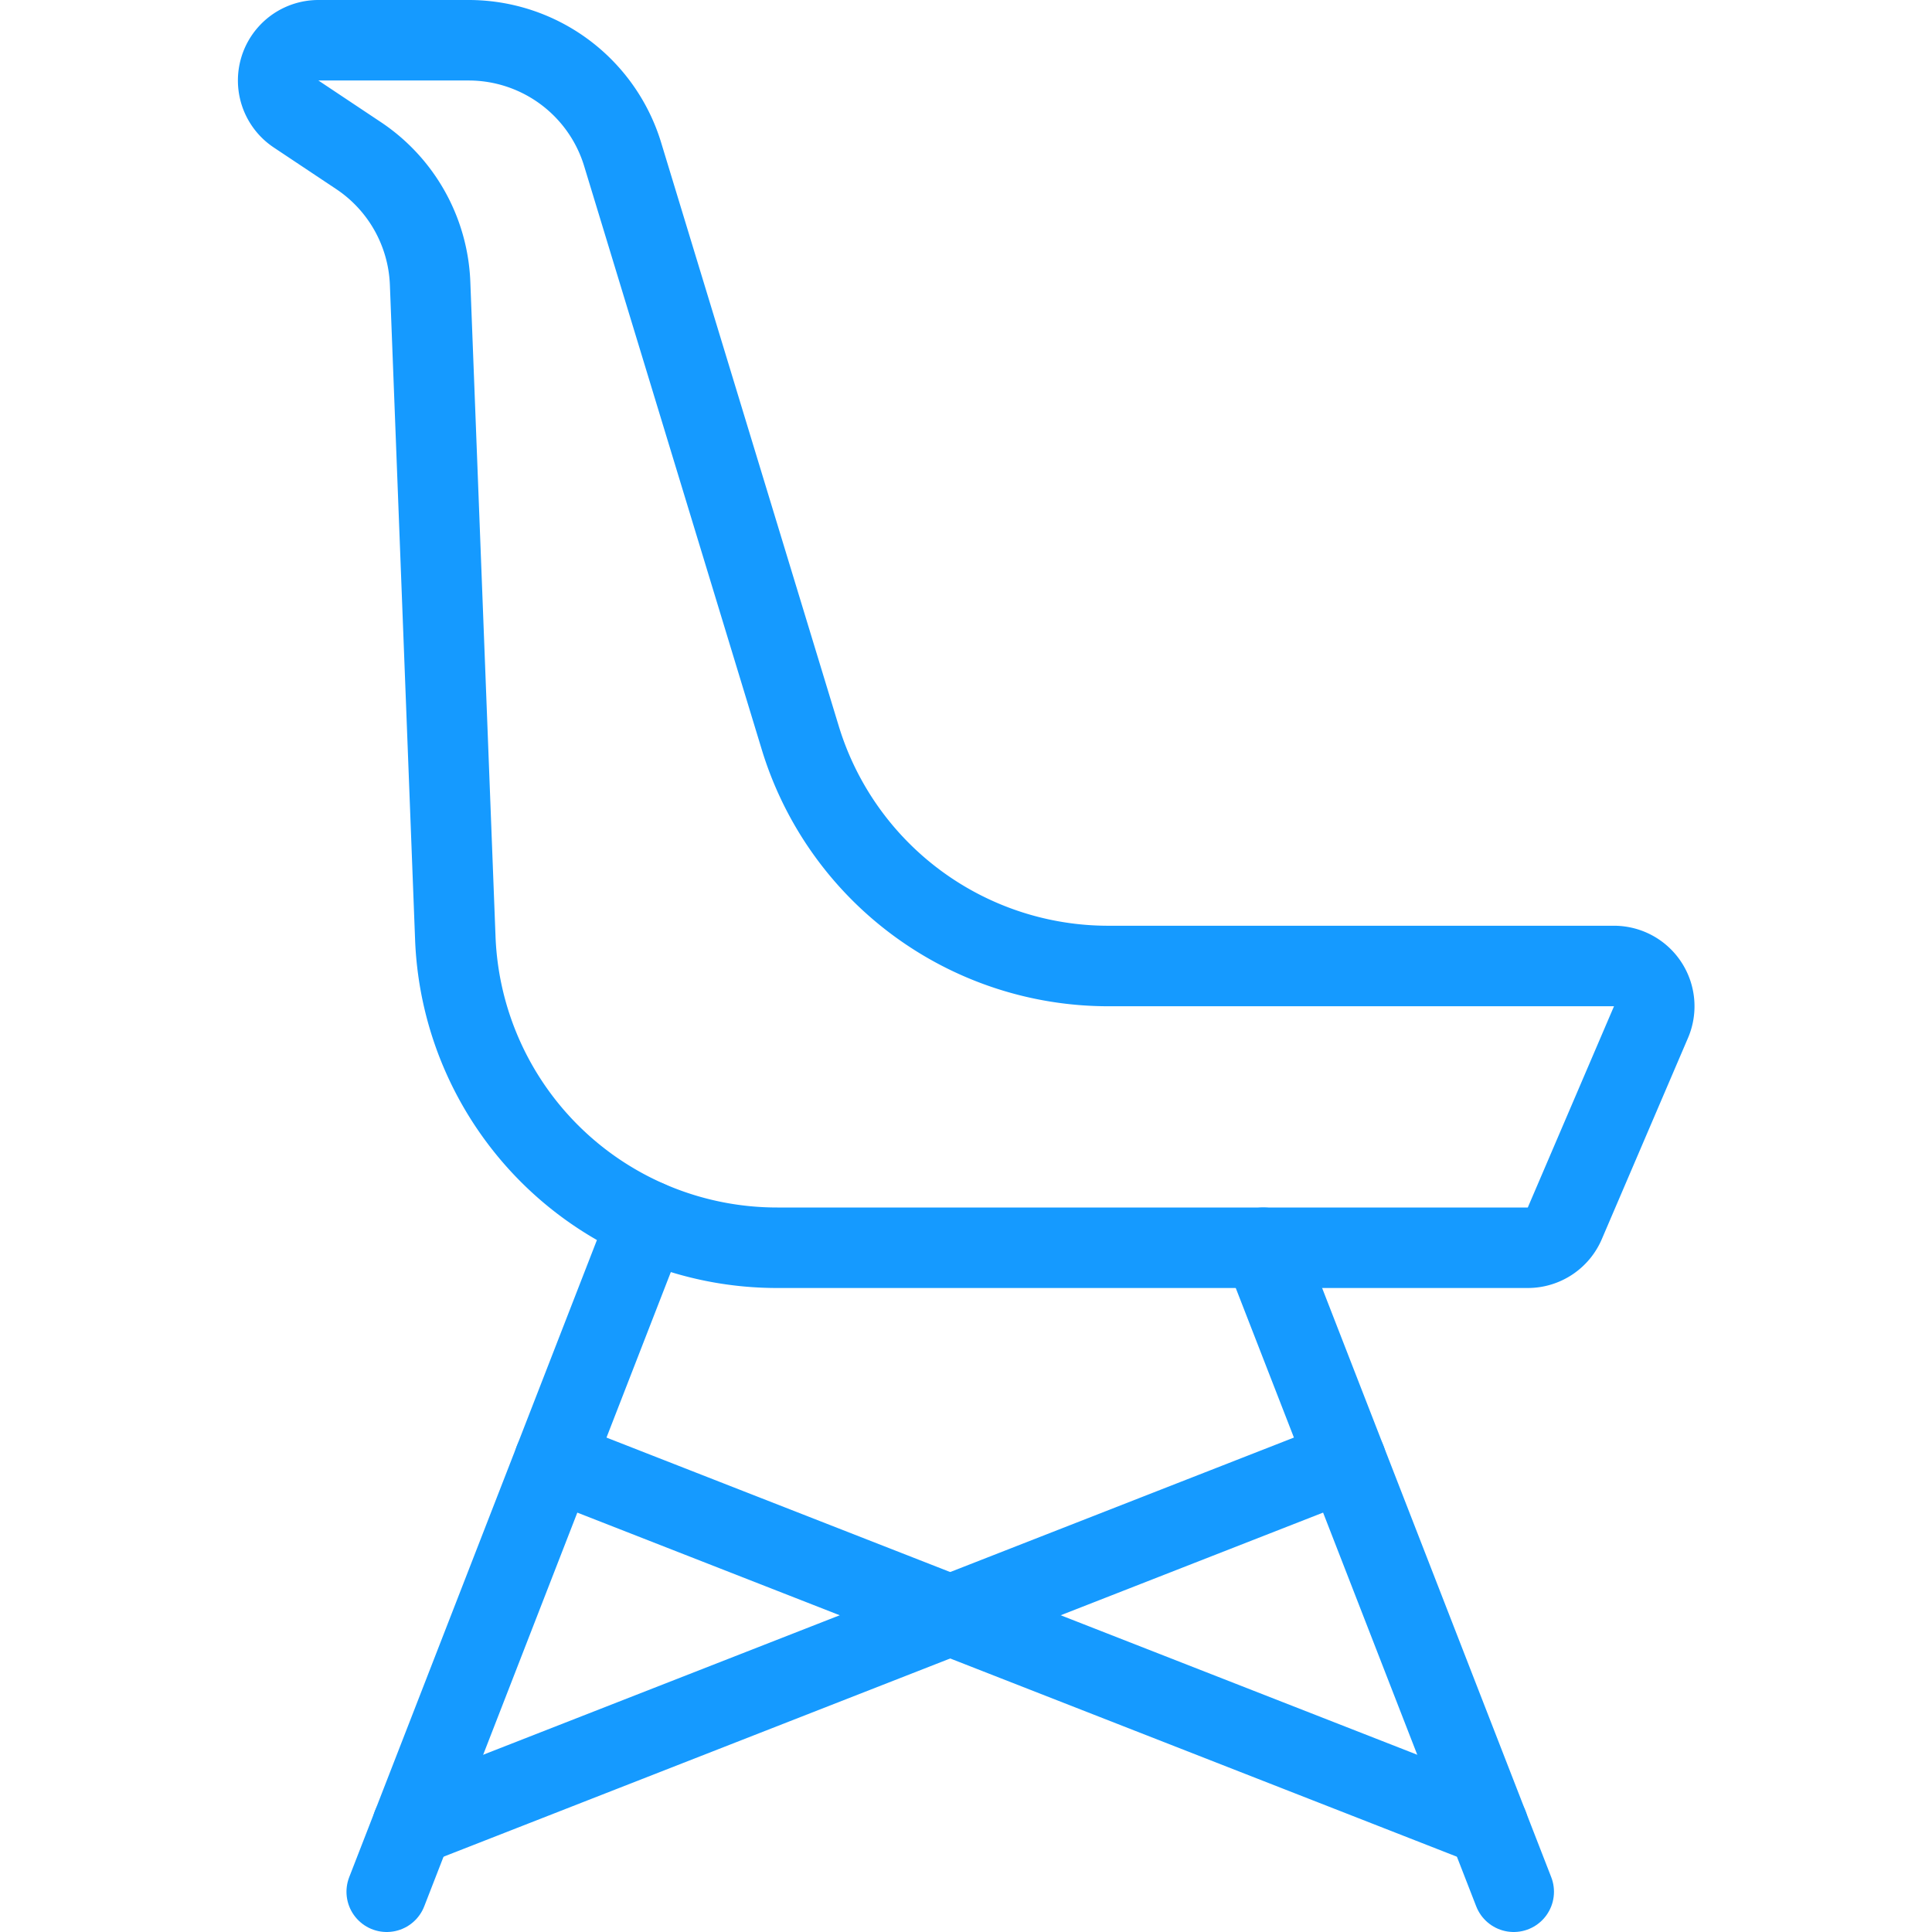
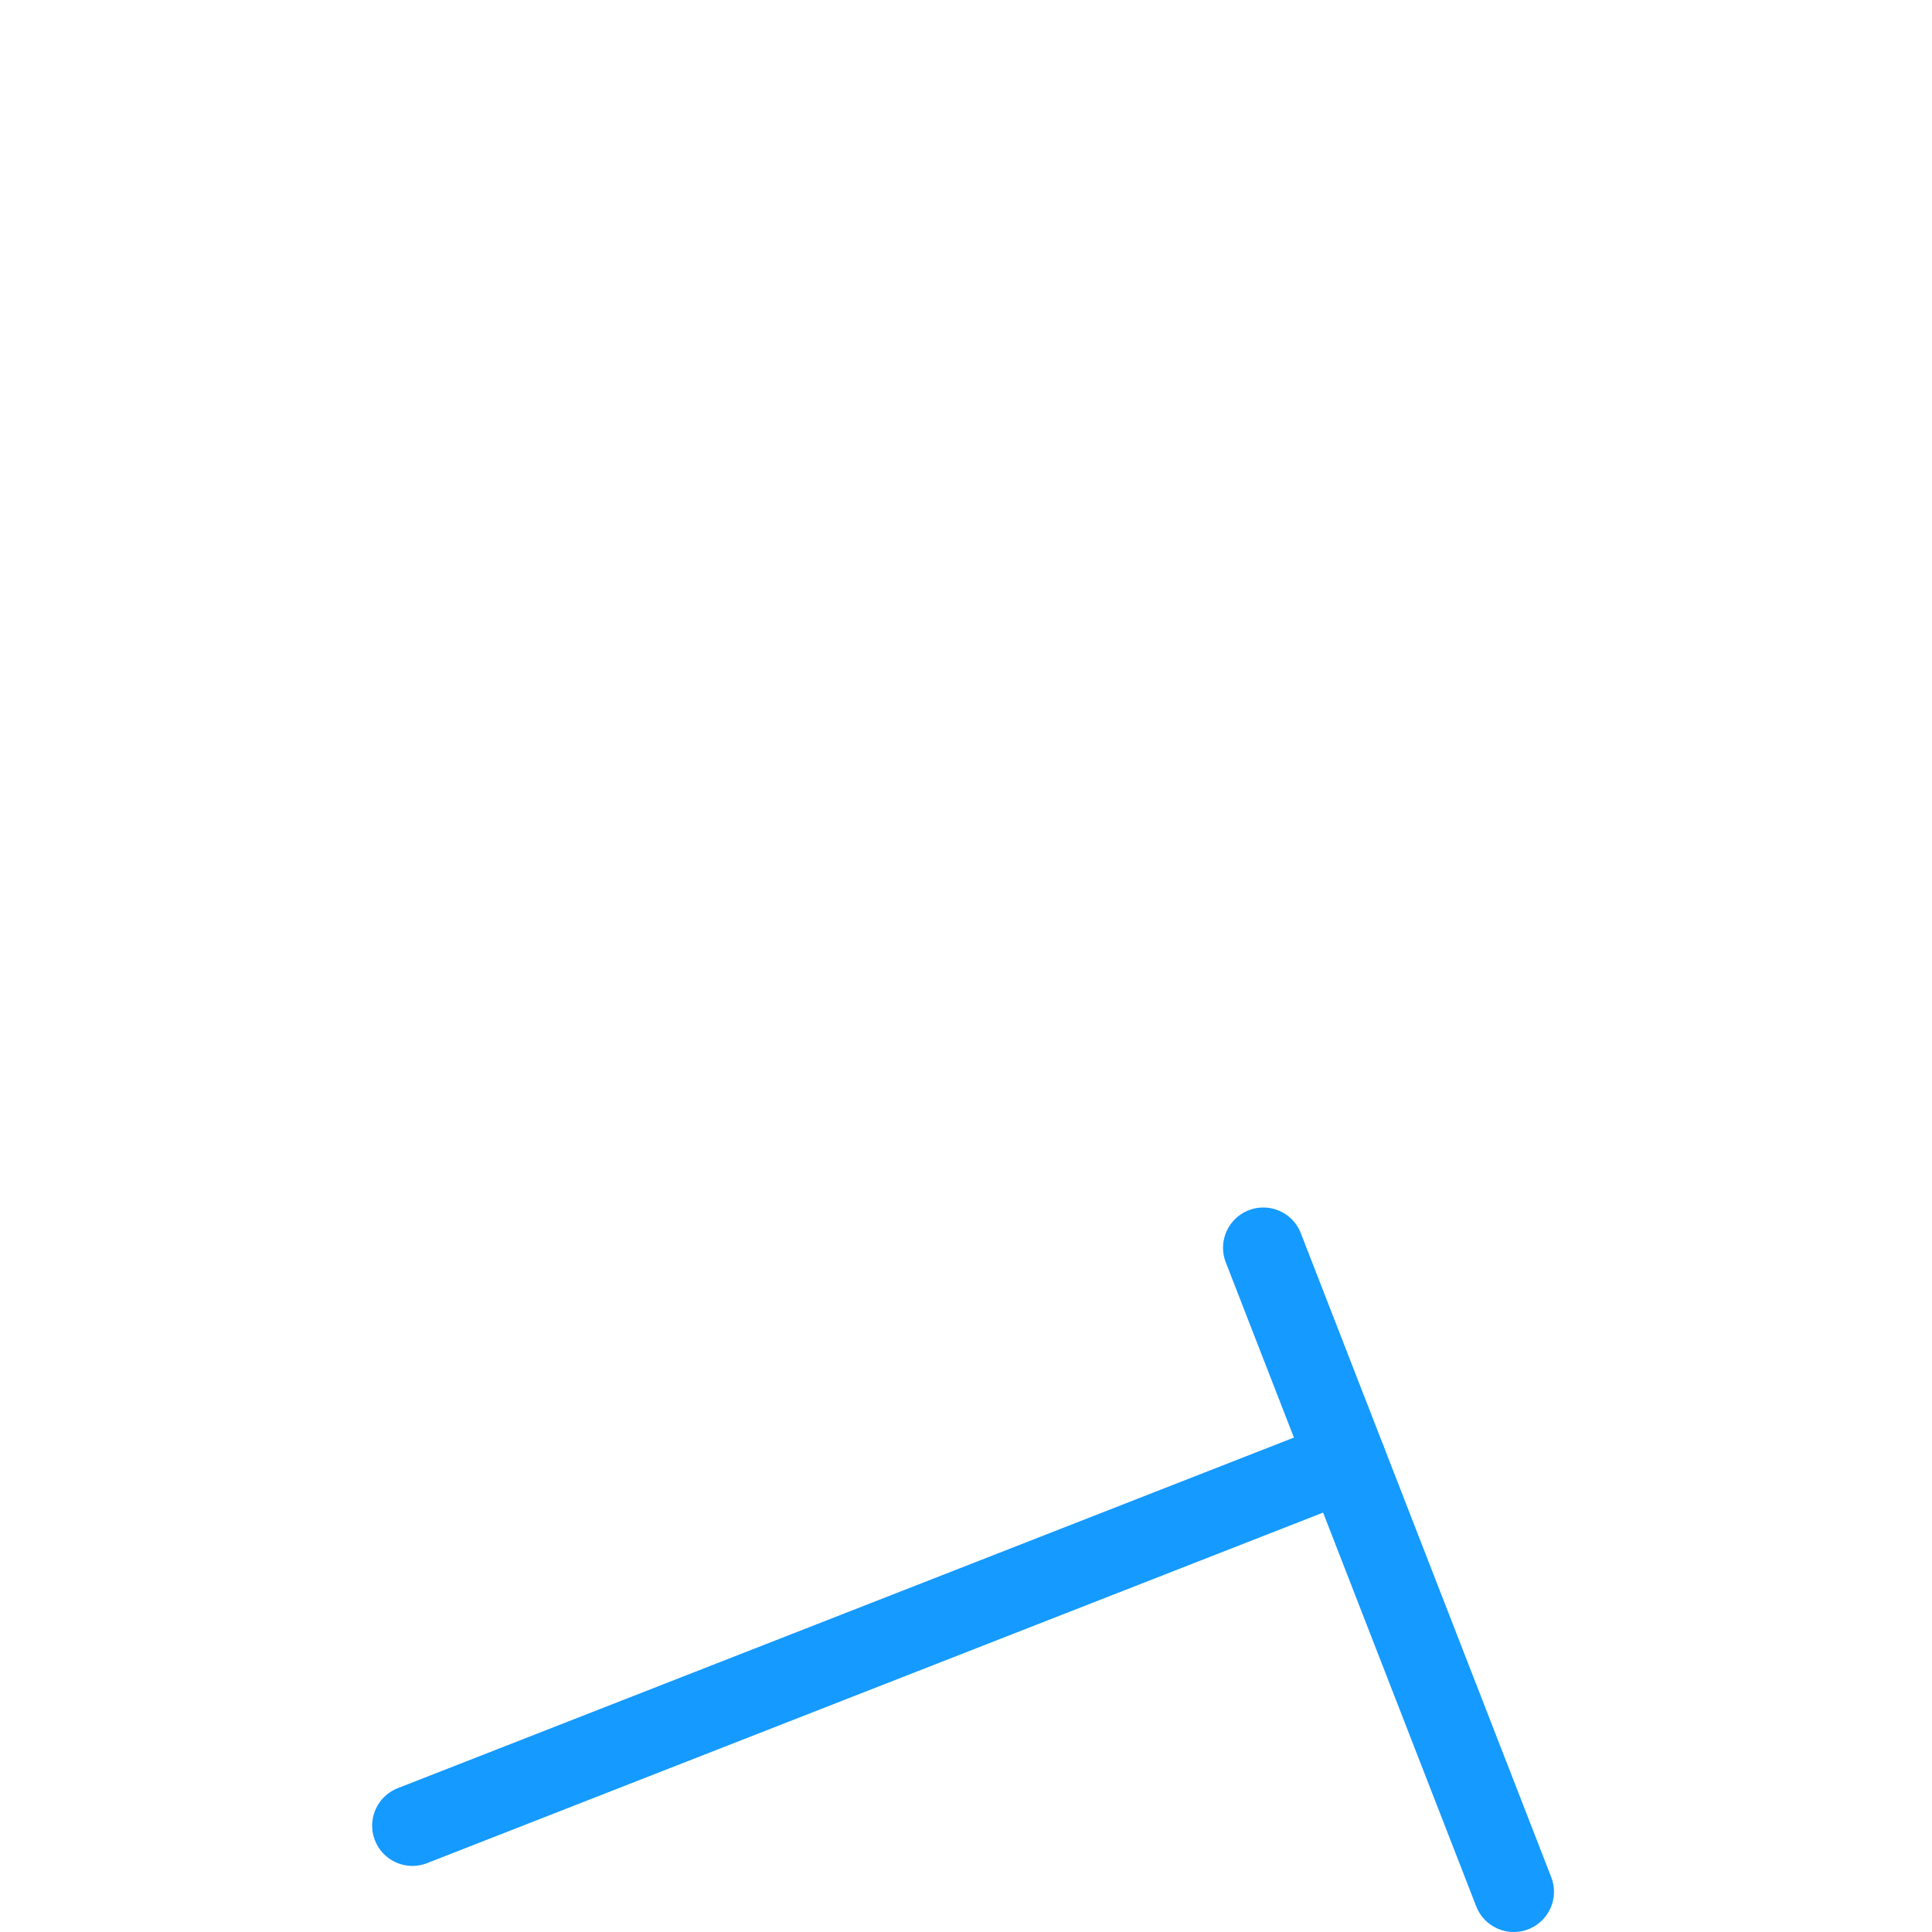
<svg xmlns="http://www.w3.org/2000/svg" viewBox="0 0 24 24" id="Chair-Modern--Streamline-Ultimate.svg" height="24" width="24">
  <desc>Chair Modern Streamline Icon: https://streamlinehq.com</desc>
-   <path d="M20.045 12h-6.278a4 4 0 0 1 -3.826 -2.835L7.735 1.918A2 2 0 0 0 5.822 0.5H3.955a0.5 0.5 0 0 0 -0.277 0.916l0.776 0.517a2 2 0 0 1 0.889 1.588l0.313 8.133a4 4 0 0 0 4 3.846h9.321a0.5 0.5 0 0 0 0.46 -0.3l1.071 -2.5a0.5 0.5 0 0 0 -0.463 -0.7Z" fill="none" stroke="#159aff" stroke-linecap="round" stroke-linejoin="round" stroke-width="1" />
  <path d="m5.123 22.679 11.597 -4.537" fill="none" stroke="#159aff" stroke-linecap="round" stroke-linejoin="round" stroke-width="1" />
-   <path d="M18.485 22.679 6.887 18.142" fill="none" stroke="#159aff" stroke-linecap="round" stroke-linejoin="round" stroke-width="1" />
-   <path d="M8.045 15.164 4.804 23.5" fill="none" stroke="#159aff" stroke-linecap="round" stroke-linejoin="round" stroke-width="1" />
  <path d="m15.693 15.5 3.111 8" fill="none" stroke="#159aff" stroke-linecap="round" stroke-linejoin="round" stroke-width="1" />
</svg>